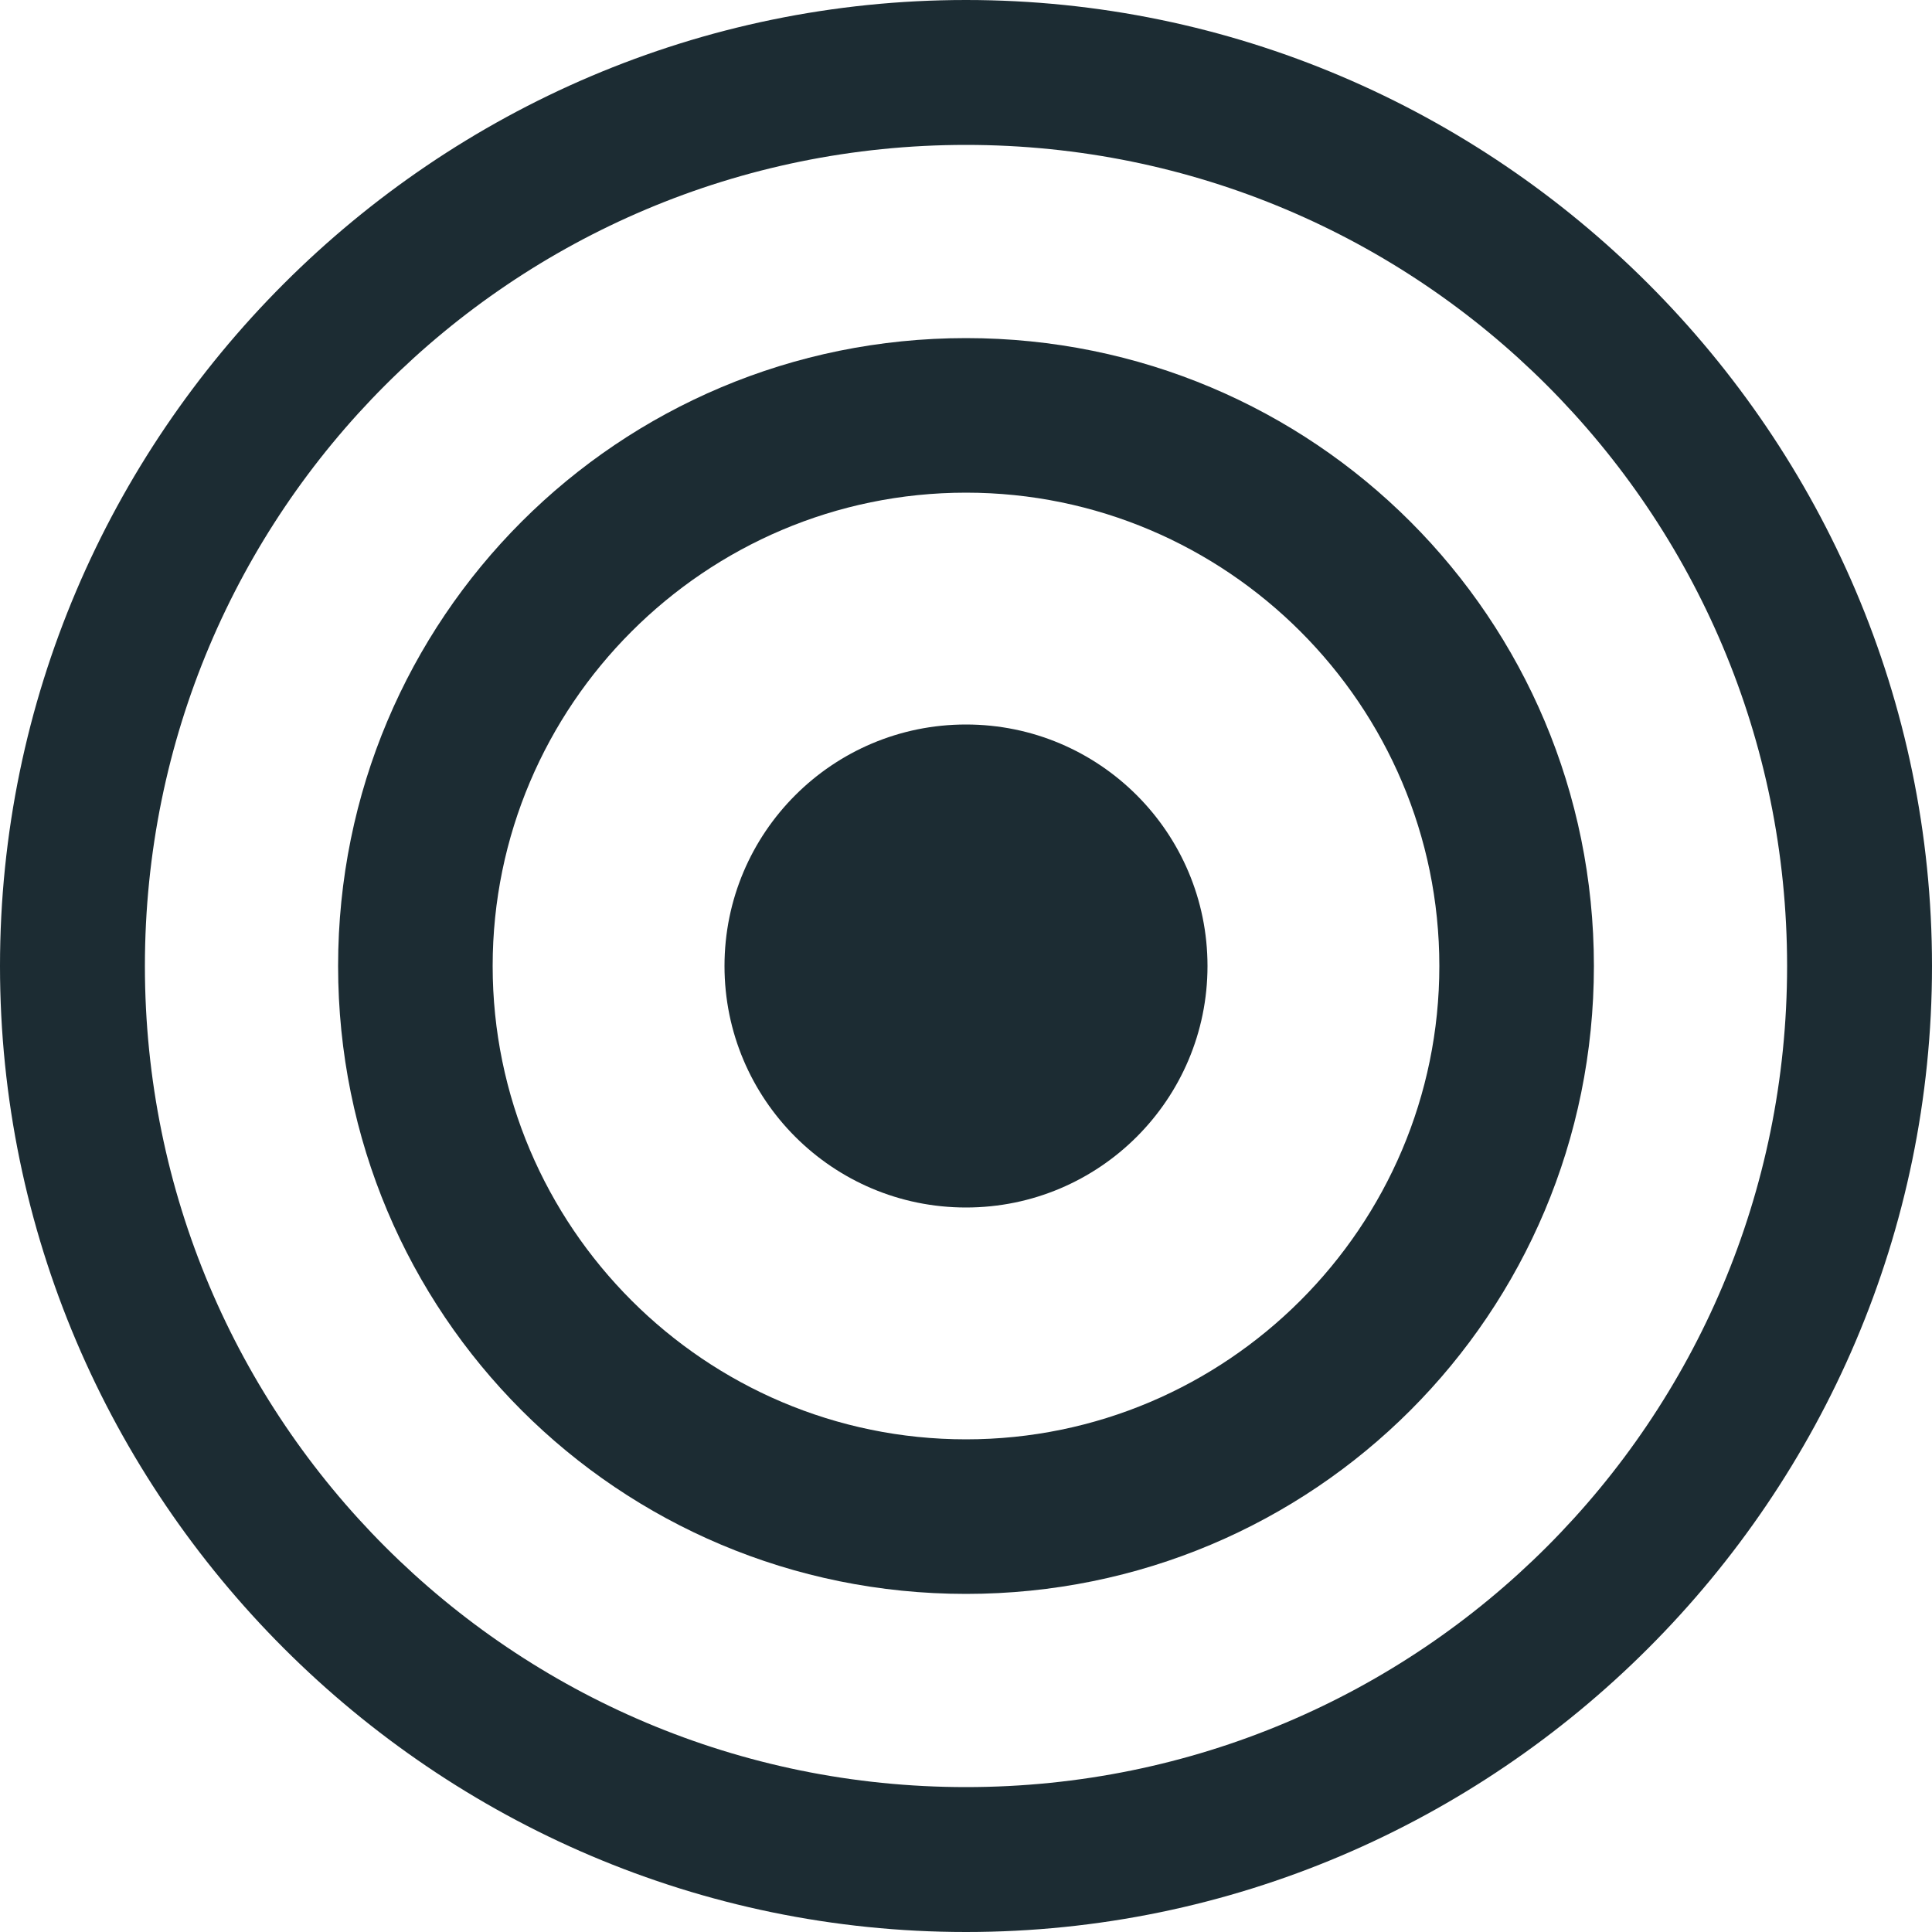
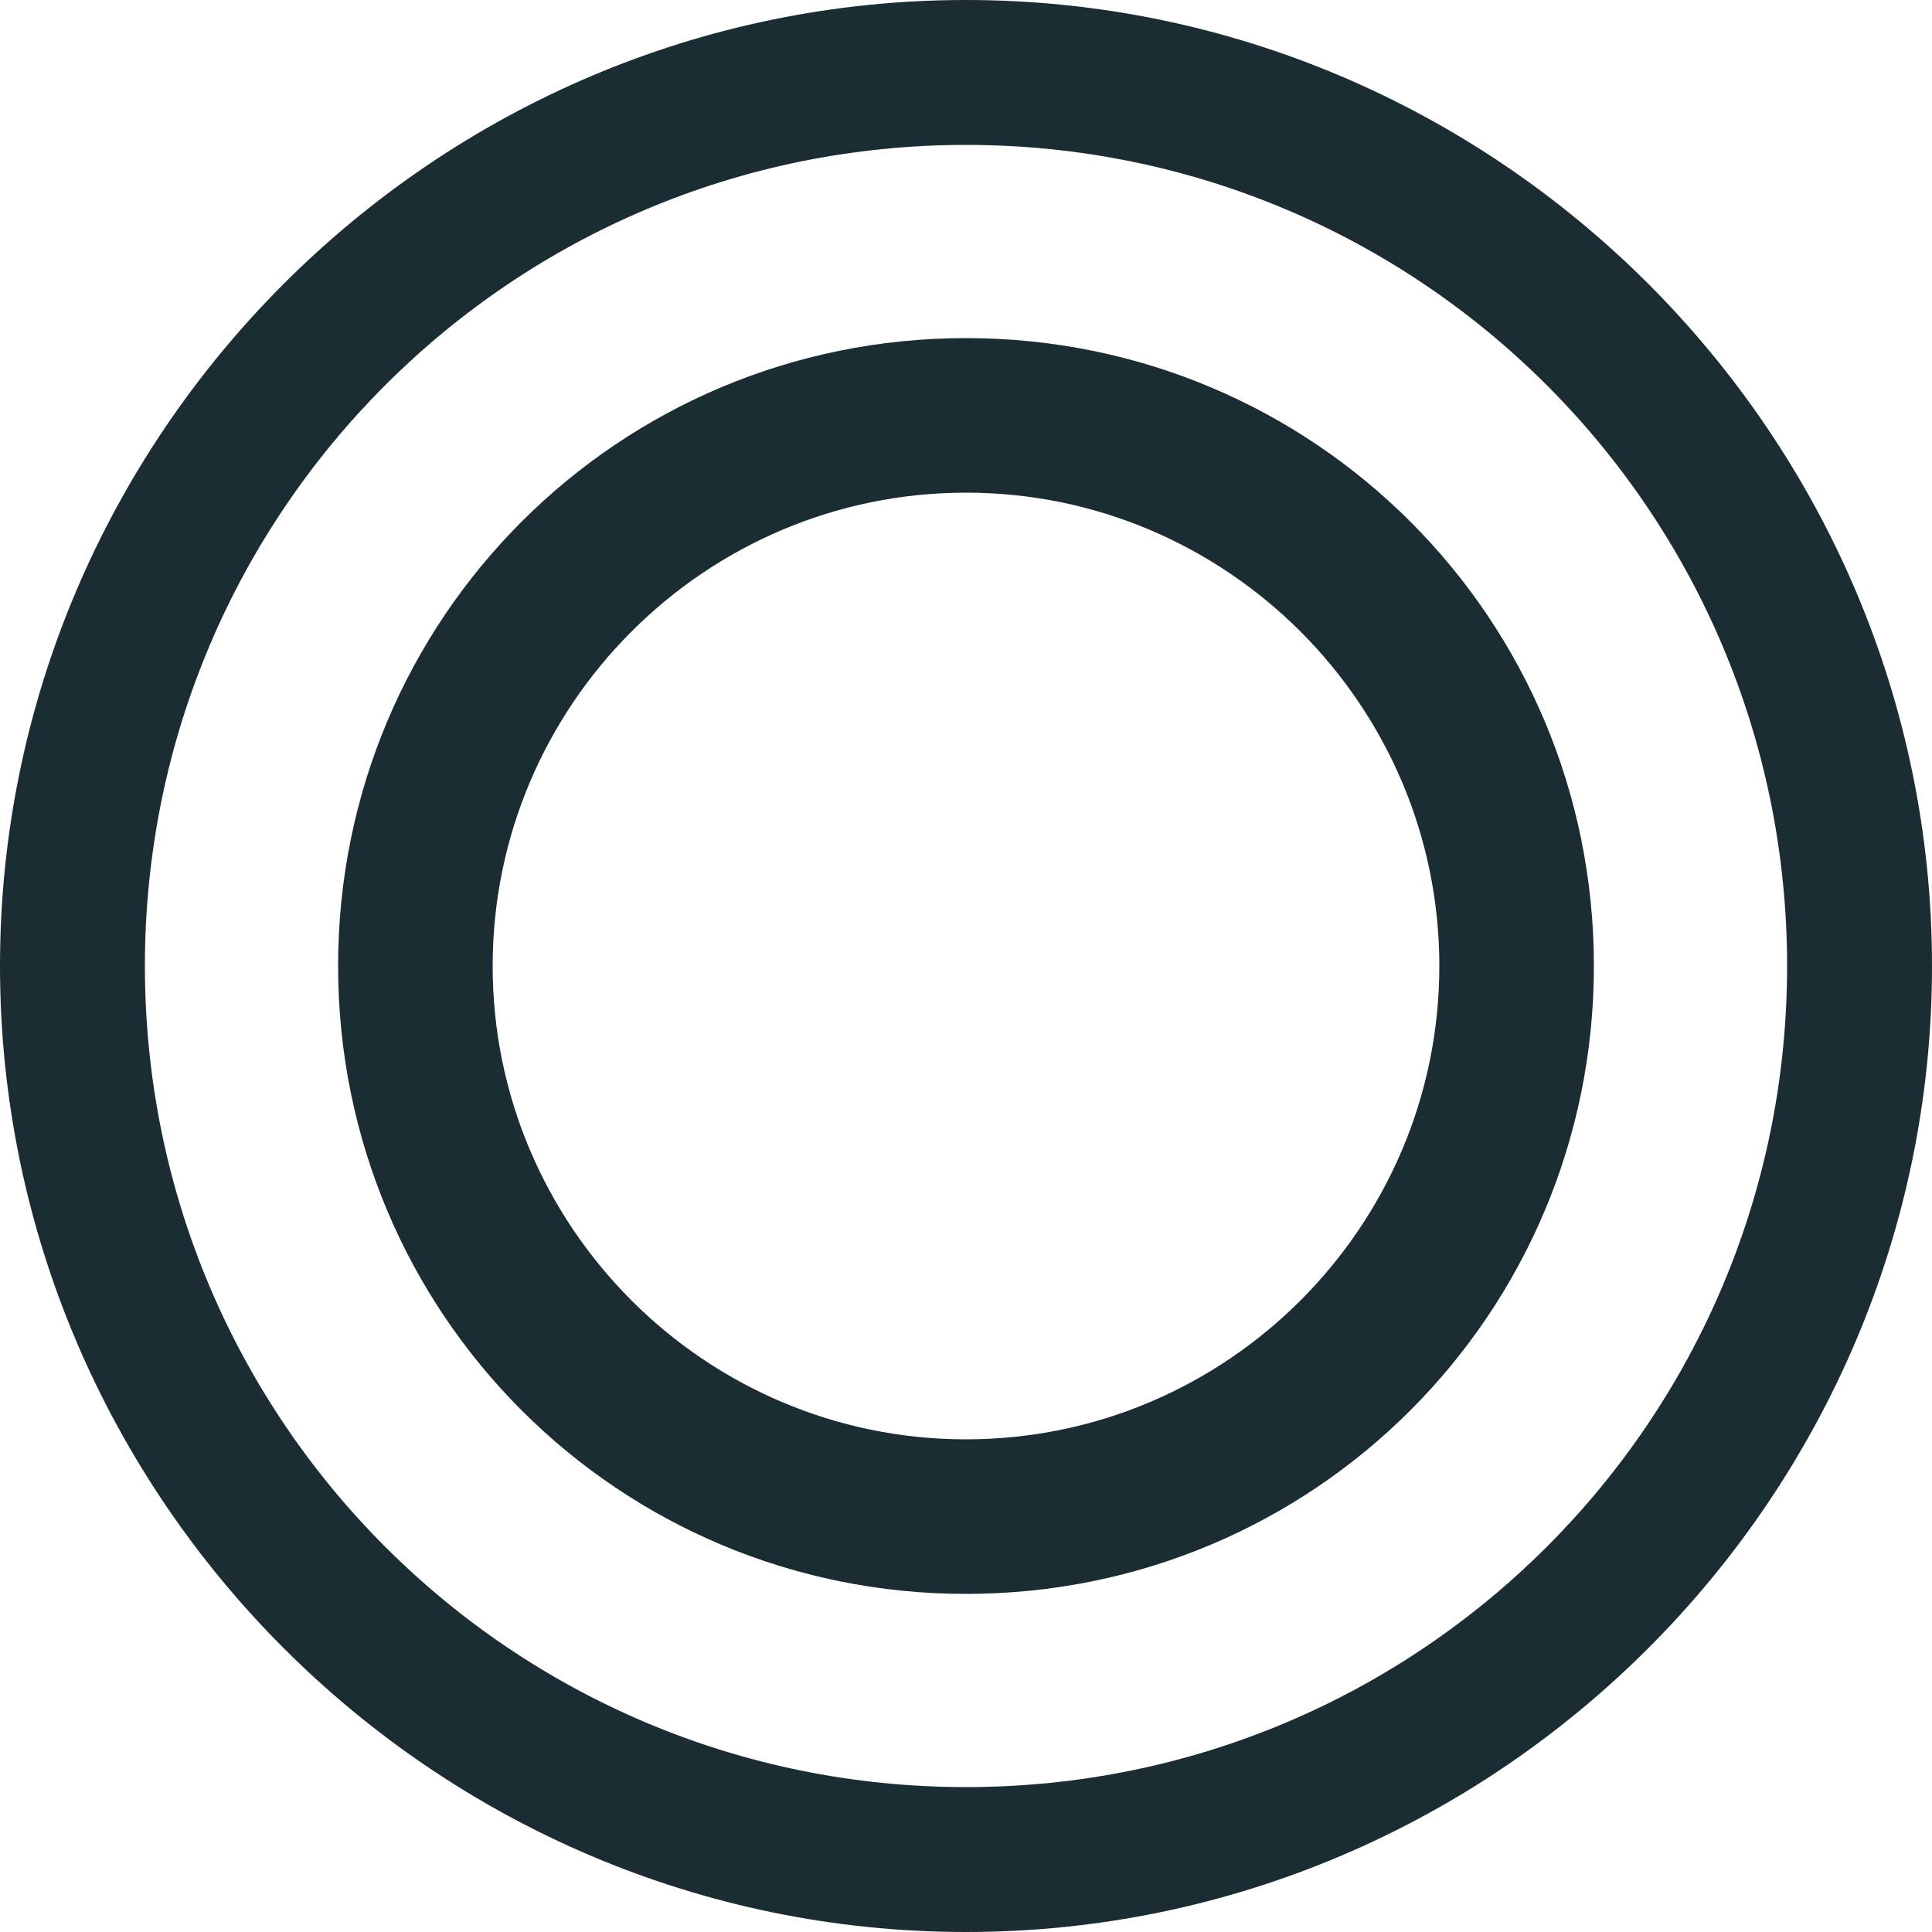
<svg xmlns="http://www.w3.org/2000/svg" version="1.1" id="Calque_1" x="0px" y="0px" viewBox="0 0 40 40" style="enable-background:new 0 0 40 40;" xml:space="preserve">
  <style type="text/css">
	.st0{fill:#1C2C33;}
</style>
  <path class="st0" d="M20,7C12.8,7,7,12.8,7,20c0,7.2,5.8,13,13,13s13-5.8,13-13C33,12.8,27.2,7,20,7z M20,29.8  c-5.4,0-9.8-4.4-9.8-9.8c0-5.4,4.4-9.8,9.8-9.8s9.8,4.4,9.8,9.8C29.8,25.4,25.4,29.8,20,29.8z" />
  <path class="st0" d="M20,0C9,0,0,9,0,20c0,11,9,20,20,20s20-9,20-20C40,9,31,0,20,0z M20,37c-9.4,0-17-7.6-17-17S10.6,3,20,3  s17,7.6,17,17S29.4,37,20,37z" />
-   <circle class="st0" cx="20" cy="20" r="5" />
</svg>